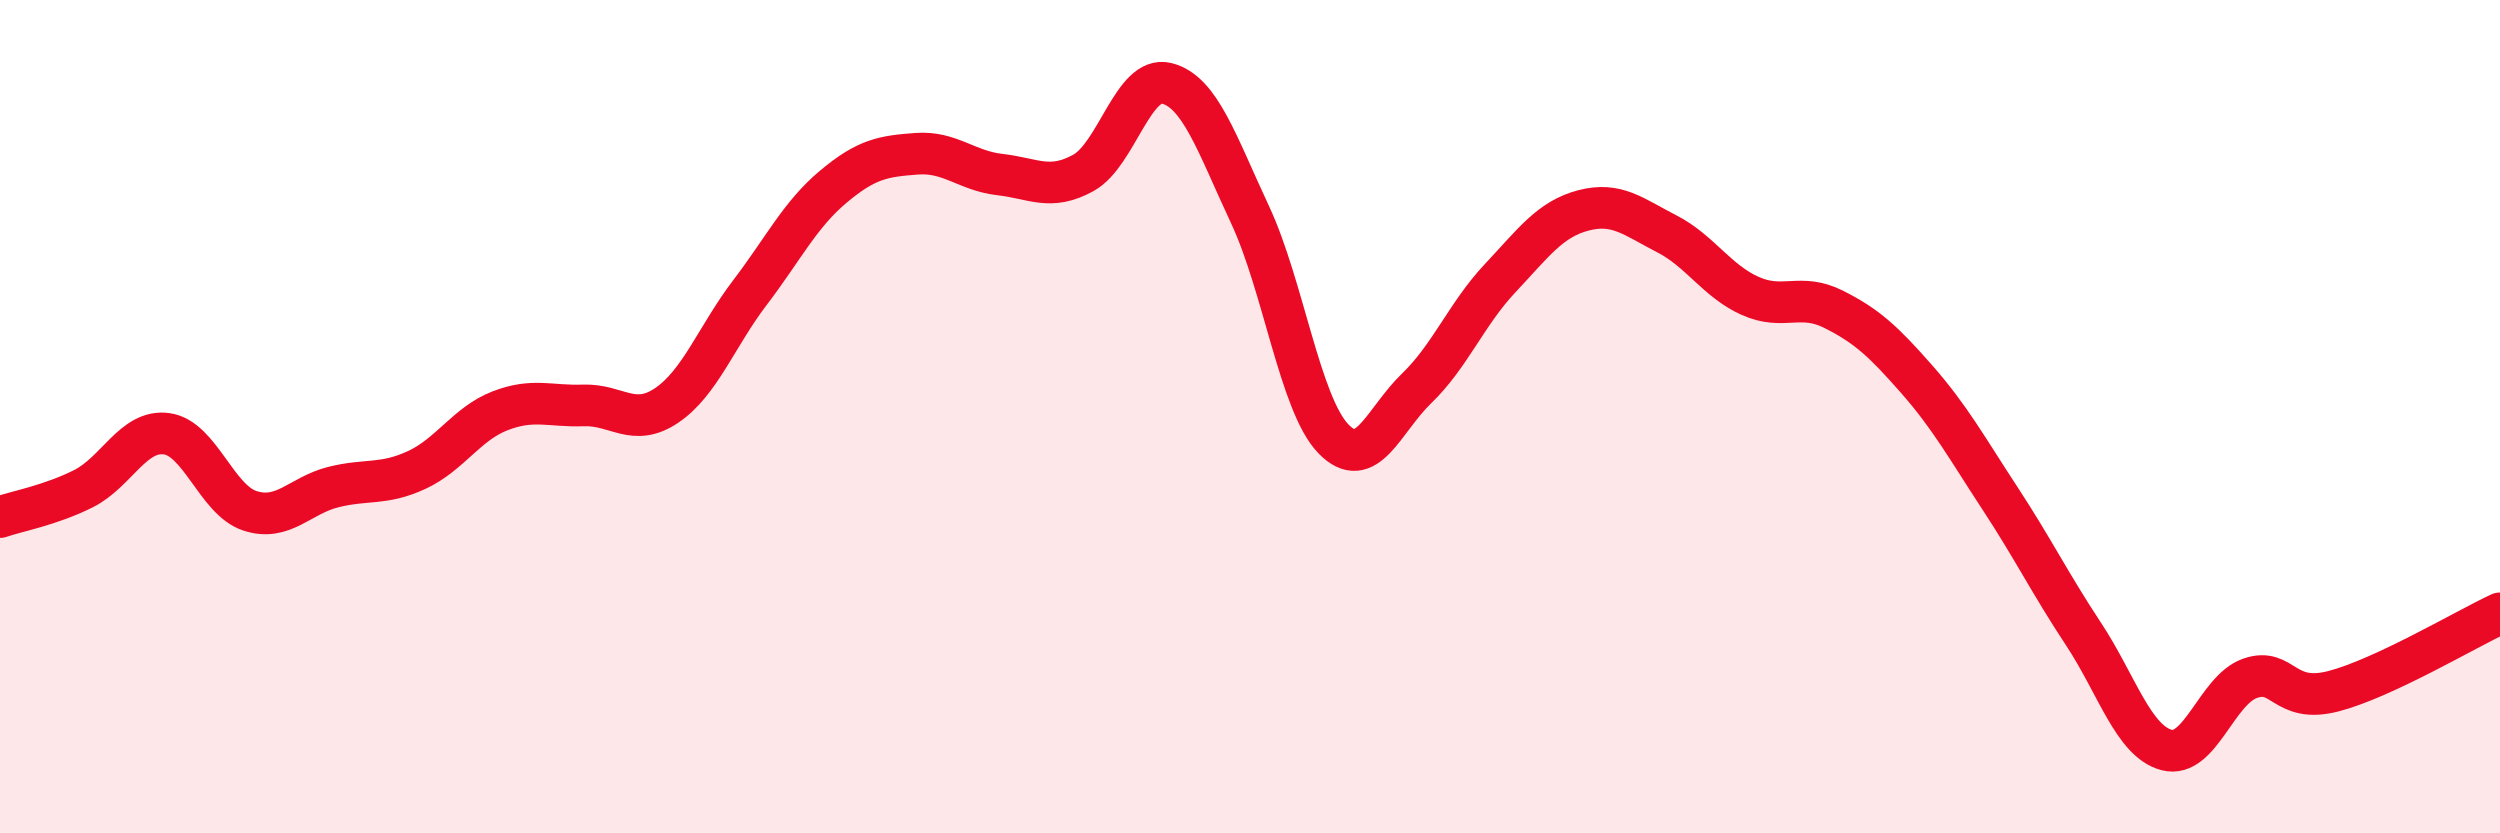
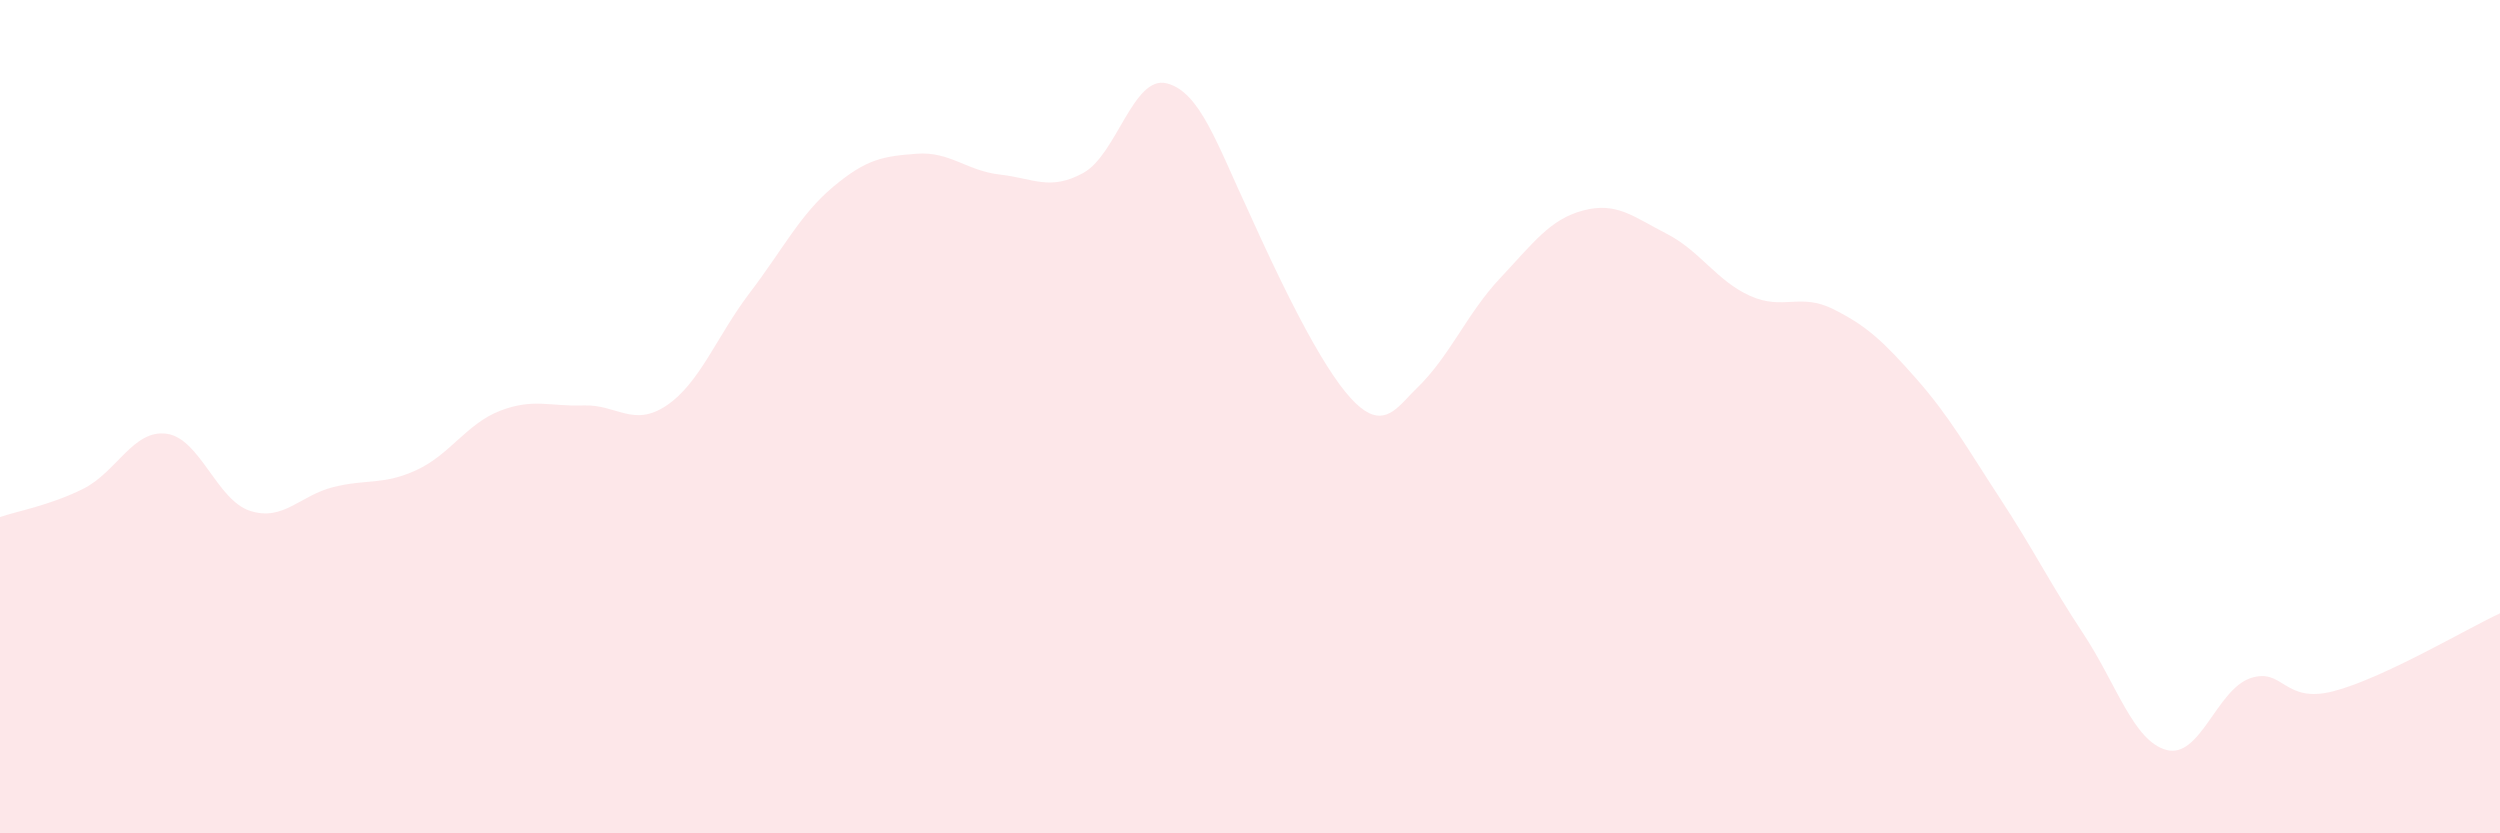
<svg xmlns="http://www.w3.org/2000/svg" width="60" height="20" viewBox="0 0 60 20">
-   <path d="M 0,12.41 C 0.4,12.27 1.2,12.13 2,11.73 C 2.8,11.33 3.2,10.3 4,10.41 C 4.8,10.52 5.2,12 6,12.26 C 6.8,12.52 7.2,11.89 8,11.69 C 8.8,11.49 9.2,11.65 10,11.28 C 10.8,10.91 11.2,10.17 12,9.86 C 12.8,9.55 13.2,9.76 14,9.73 C 14.8,9.7 15.2,10.27 16,9.73 C 16.8,9.19 17.2,8.07 18,7.02 C 18.8,5.97 19.2,5.15 20,4.48 C 20.8,3.81 21.2,3.75 22,3.69 C 22.8,3.63 23.2,4.1 24,4.19 C 24.8,4.28 25.2,4.59 26,4.15 C 26.8,3.71 27.2,1.8 28,2 C 28.8,2.2 29.2,3.44 30,5.15 C 30.8,6.86 31.2,9.7 32,10.53 C 32.8,11.36 33.2,10.09 34,9.32 C 34.8,8.55 35.2,7.53 36,6.68 C 36.8,5.83 37.2,5.26 38,5.05 C 38.8,4.84 39.2,5.2 40,5.61 C 40.8,6.02 41.2,6.74 42,7.1 C 42.8,7.46 43.2,7.02 44,7.42 C 44.8,7.82 45.2,8.19 46,9.1 C 46.8,10.01 47.2,10.74 48,11.96 C 48.8,13.18 49.2,14 50,15.21 C 50.8,16.42 51.2,17.79 52,18 C 52.8,18.21 53.2,16.56 54,16.28 C 54.8,16 54.8,16.9 56,16.59 C 57.2,16.28 59.2,15.09 60,14.72L60 20L0 20Z" fill="#EB0A25" opacity="0.1" stroke-linecap="round" stroke-linejoin="round" />
-   <path d="M 0,12.41 C 0.4,12.27 1.2,12.13 2,11.73 C 2.8,11.33 3.2,10.3 4,10.41 C 4.8,10.52 5.2,12 6,12.26 C 6.8,12.52 7.2,11.89 8,11.69 C 8.8,11.49 9.2,11.65 10,11.28 C 10.8,10.91 11.2,10.17 12,9.86 C 12.8,9.55 13.2,9.76 14,9.73 C 14.8,9.7 15.2,10.27 16,9.73 C 16.8,9.19 17.2,8.07 18,7.02 C 18.8,5.97 19.2,5.15 20,4.48 C 20.8,3.81 21.2,3.75 22,3.69 C 22.8,3.63 23.2,4.1 24,4.19 C 24.8,4.28 25.2,4.59 26,4.15 C 26.8,3.71 27.2,1.8 28,2 C 28.8,2.2 29.2,3.44 30,5.15 C 30.8,6.86 31.2,9.7 32,10.53 C 32.8,11.36 33.2,10.09 34,9.32 C 34.8,8.55 35.2,7.53 36,6.68 C 36.8,5.83 37.2,5.26 38,5.05 C 38.8,4.84 39.2,5.2 40,5.61 C 40.8,6.02 41.2,6.74 42,7.1 C 42.8,7.46 43.2,7.02 44,7.42 C 44.8,7.82 45.2,8.19 46,9.1 C 46.8,10.01 47.2,10.74 48,11.96 C 48.8,13.18 49.2,14 50,15.21 C 50.8,16.42 51.2,17.79 52,18 C 52.8,18.21 53.2,16.56 54,16.28 C 54.8,16 54.8,16.9 56,16.59 C 57.2,16.28 59.2,15.09 60,14.72" stroke="#EB0A25" stroke-width="1" fill="none" stroke-linecap="round" stroke-linejoin="round" />
+   <path d="M 0,12.41 C 0.4,12.27 1.2,12.13 2,11.73 C 2.8,11.33 3.2,10.3 4,10.41 C 4.8,10.52 5.2,12 6,12.26 C 6.8,12.52 7.2,11.89 8,11.69 C 8.8,11.49 9.2,11.65 10,11.28 C 10.8,10.91 11.2,10.17 12,9.86 C 12.8,9.55 13.2,9.76 14,9.73 C 14.8,9.7 15.2,10.27 16,9.73 C 16.8,9.19 17.2,8.07 18,7.02 C 18.8,5.97 19.2,5.15 20,4.48 C 20.8,3.81 21.2,3.75 22,3.69 C 22.8,3.63 23.2,4.1 24,4.19 C 24.8,4.28 25.2,4.59 26,4.15 C 26.8,3.71 27.2,1.8 28,2 C 28.8,2.2 29.2,3.44 30,5.15 C 32.8,11.36 33.2,10.09 34,9.32 C 34.8,8.55 35.2,7.53 36,6.68 C 36.8,5.83 37.2,5.26 38,5.05 C 38.8,4.84 39.2,5.2 40,5.61 C 40.8,6.02 41.2,6.74 42,7.1 C 42.8,7.46 43.2,7.02 44,7.42 C 44.8,7.82 45.2,8.19 46,9.1 C 46.8,10.01 47.2,10.74 48,11.96 C 48.8,13.18 49.2,14 50,15.21 C 50.8,16.42 51.2,17.79 52,18 C 52.8,18.21 53.2,16.56 54,16.28 C 54.8,16 54.8,16.9 56,16.59 C 57.2,16.28 59.2,15.09 60,14.72L60 20L0 20Z" fill="#EB0A25" opacity="0.1" stroke-linecap="round" stroke-linejoin="round" />
</svg>